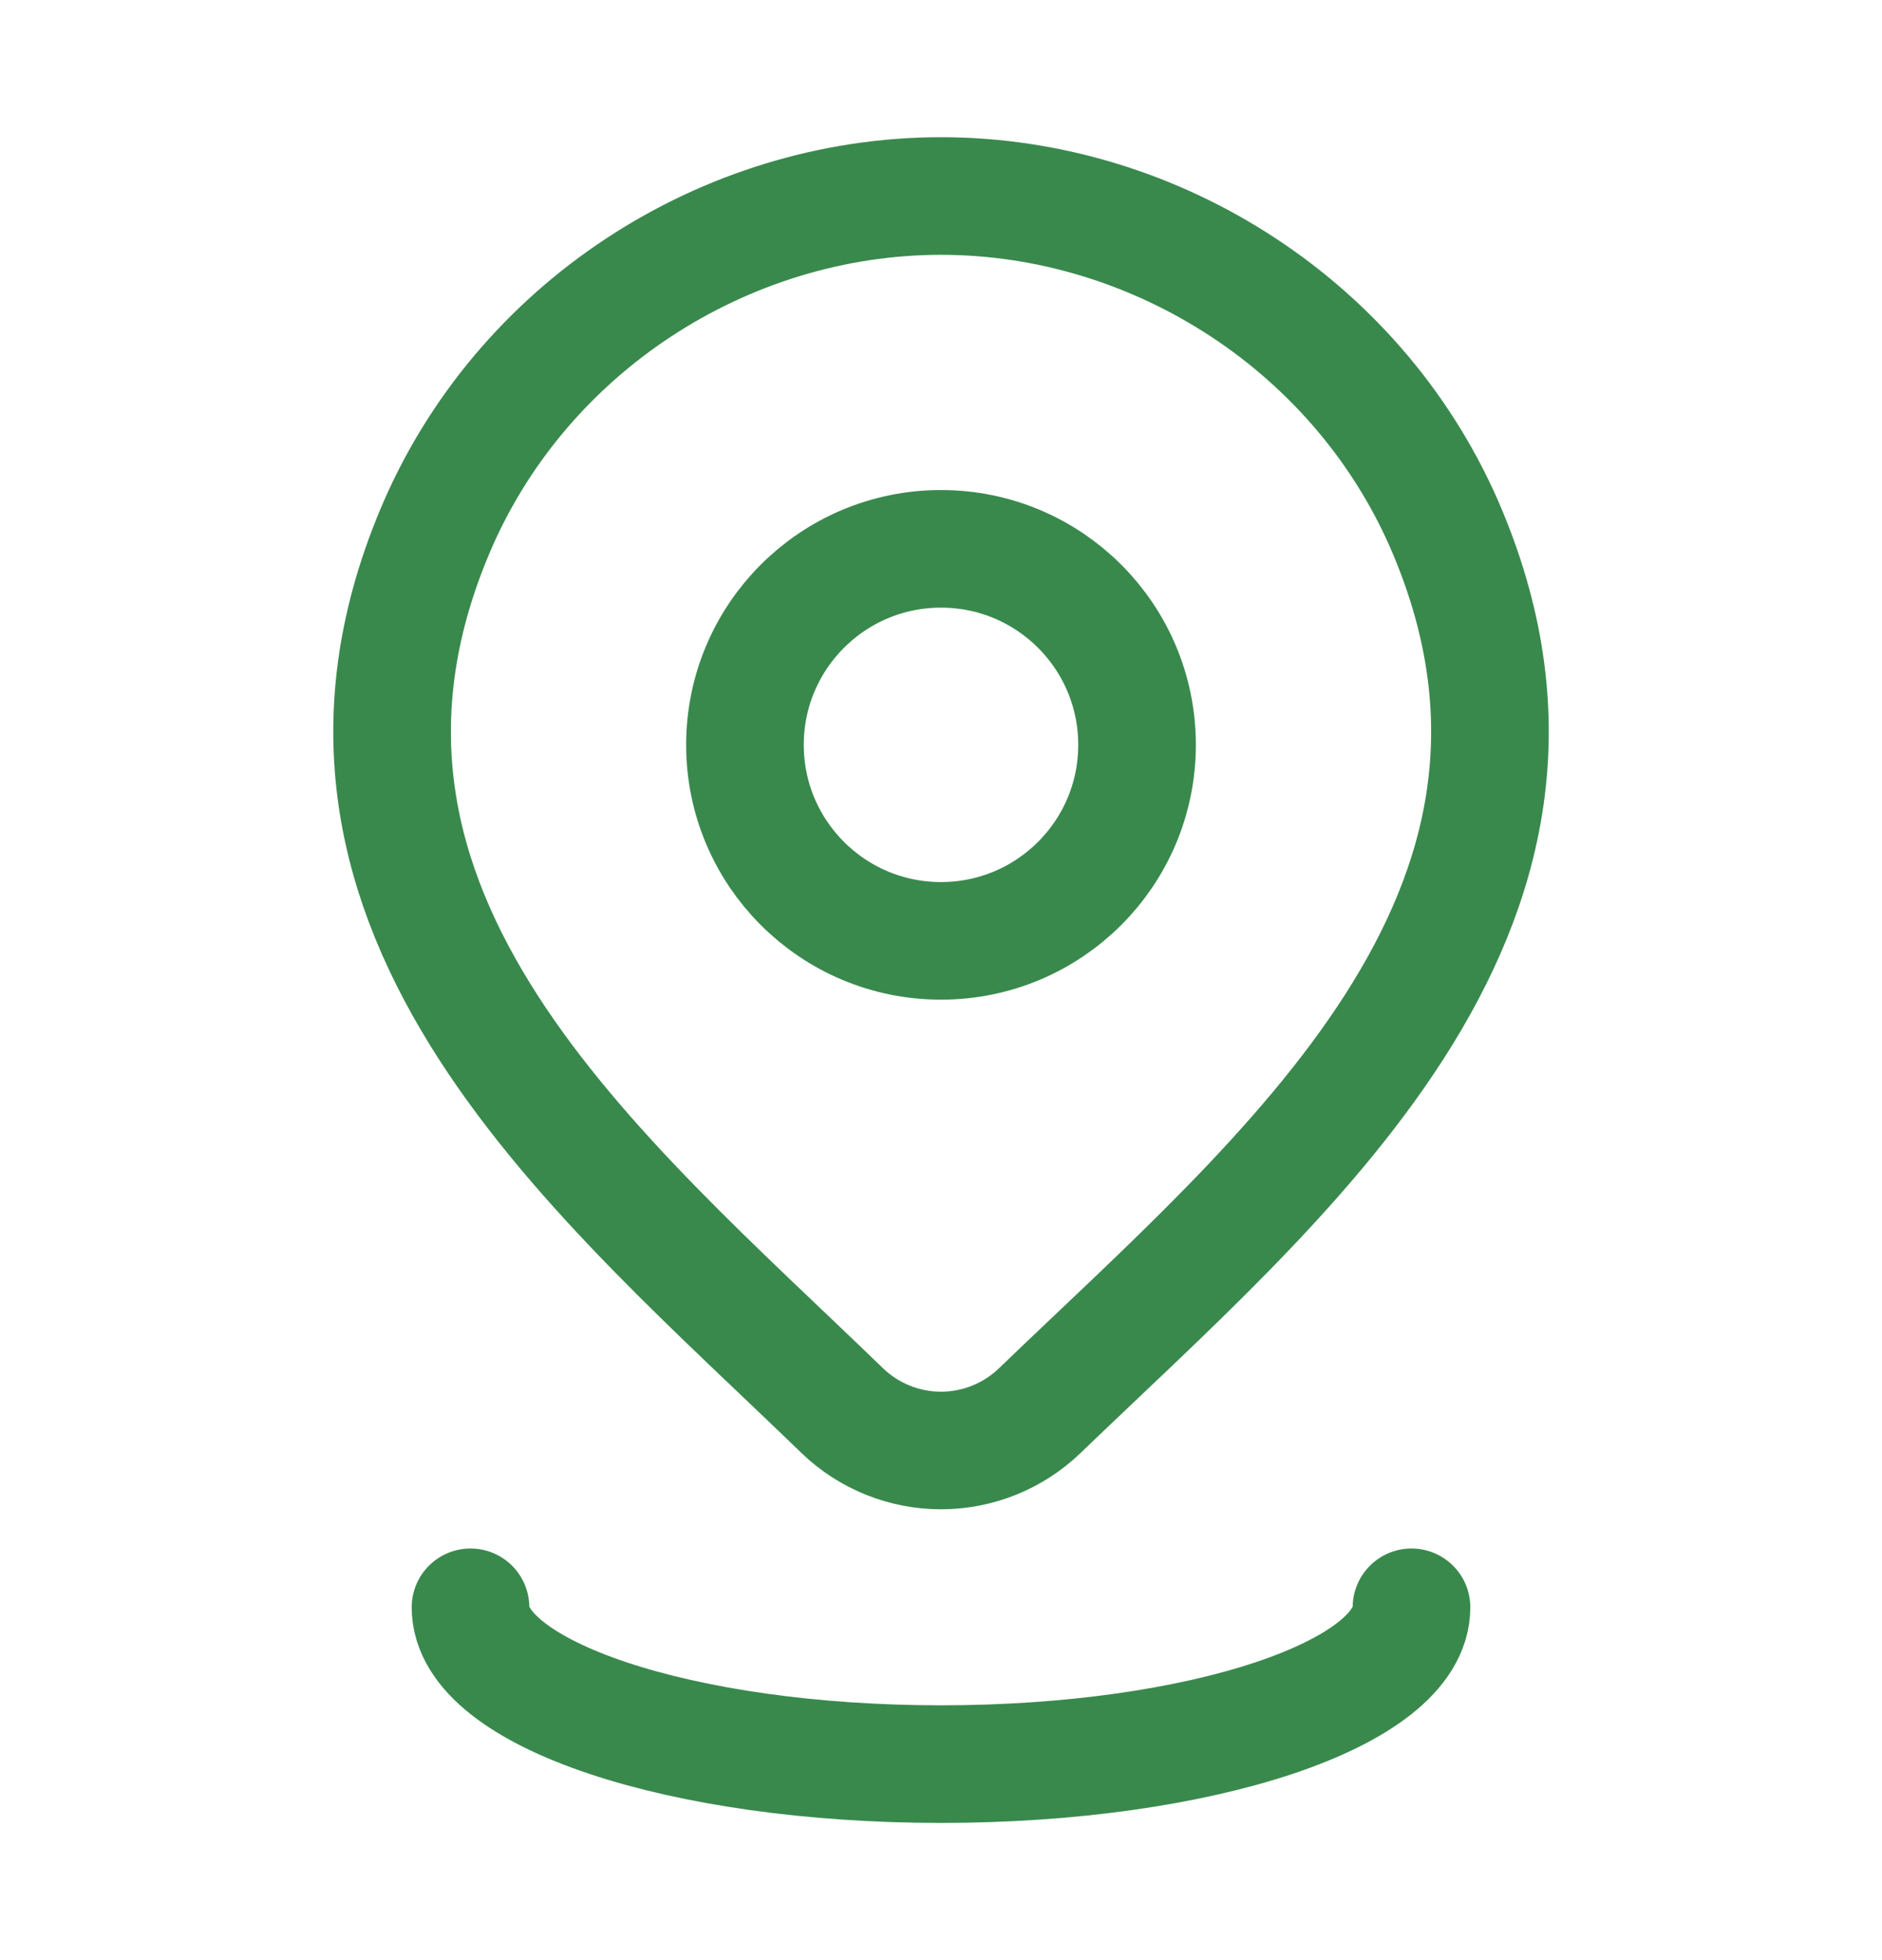
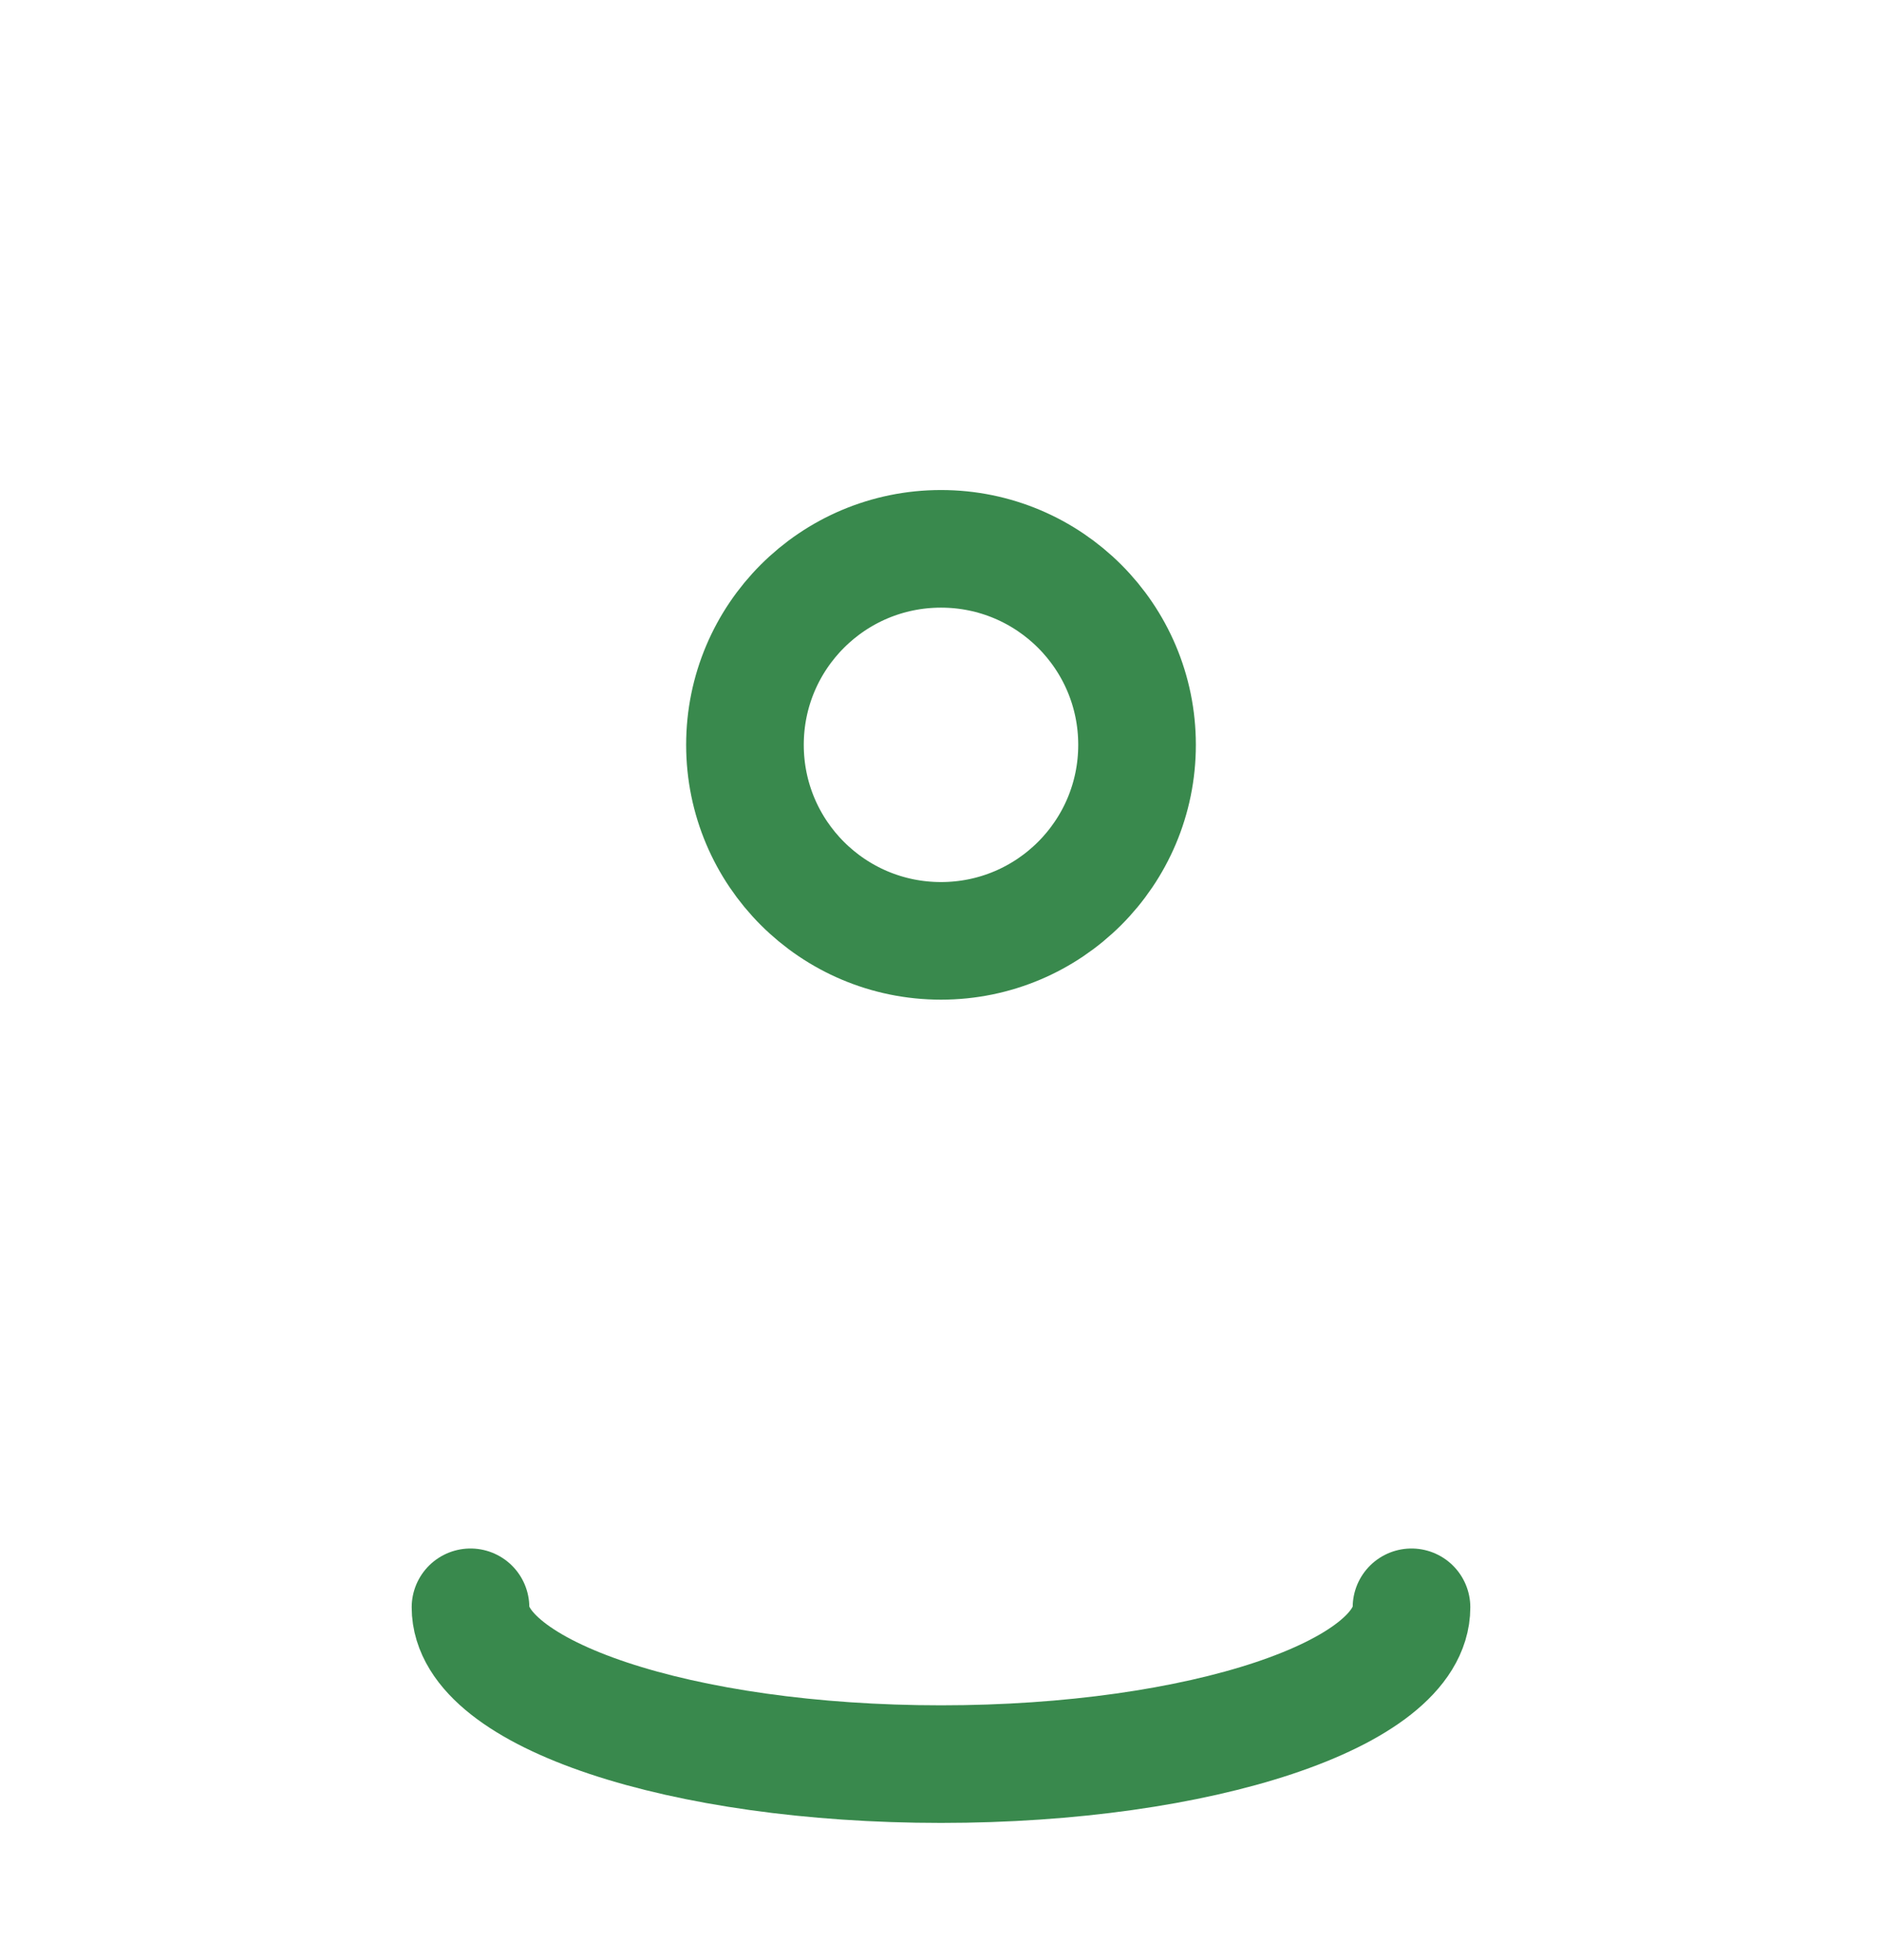
<svg xmlns="http://www.w3.org/2000/svg" width="24" height="25" viewBox="0 0 24 25" fill="none">
  <path d="M14.5 9.5C14.5 10.881 13.381 12 12 12C10.619 12 9.5 10.881 9.5 9.5C9.5 8.119 10.619 7 12 7C13.381 7 14.5 8.119 14.5 9.5Z" stroke="#39894D" stroke-width="1.5" />
-   <path d="M13.257 17.994C12.92 18.318 12.469 18.5 12 18.5C11.531 18.5 11.08 18.318 10.743 17.994C7.654 15.001 3.515 11.658 5.534 6.804C6.625 4.179 9.245 2.5 12 2.5C14.755 2.5 17.375 4.179 18.467 6.804C20.483 11.651 16.354 15.011 13.257 17.994Z" stroke="#39894D" stroke-width="1.5" />
  <path d="M18 20.5C18 21.605 15.314 22.5 12 22.5C8.686 22.5 6 21.605 6 20.5" stroke="#39894D" stroke-width="1.5" stroke-linecap="round" />
</svg>